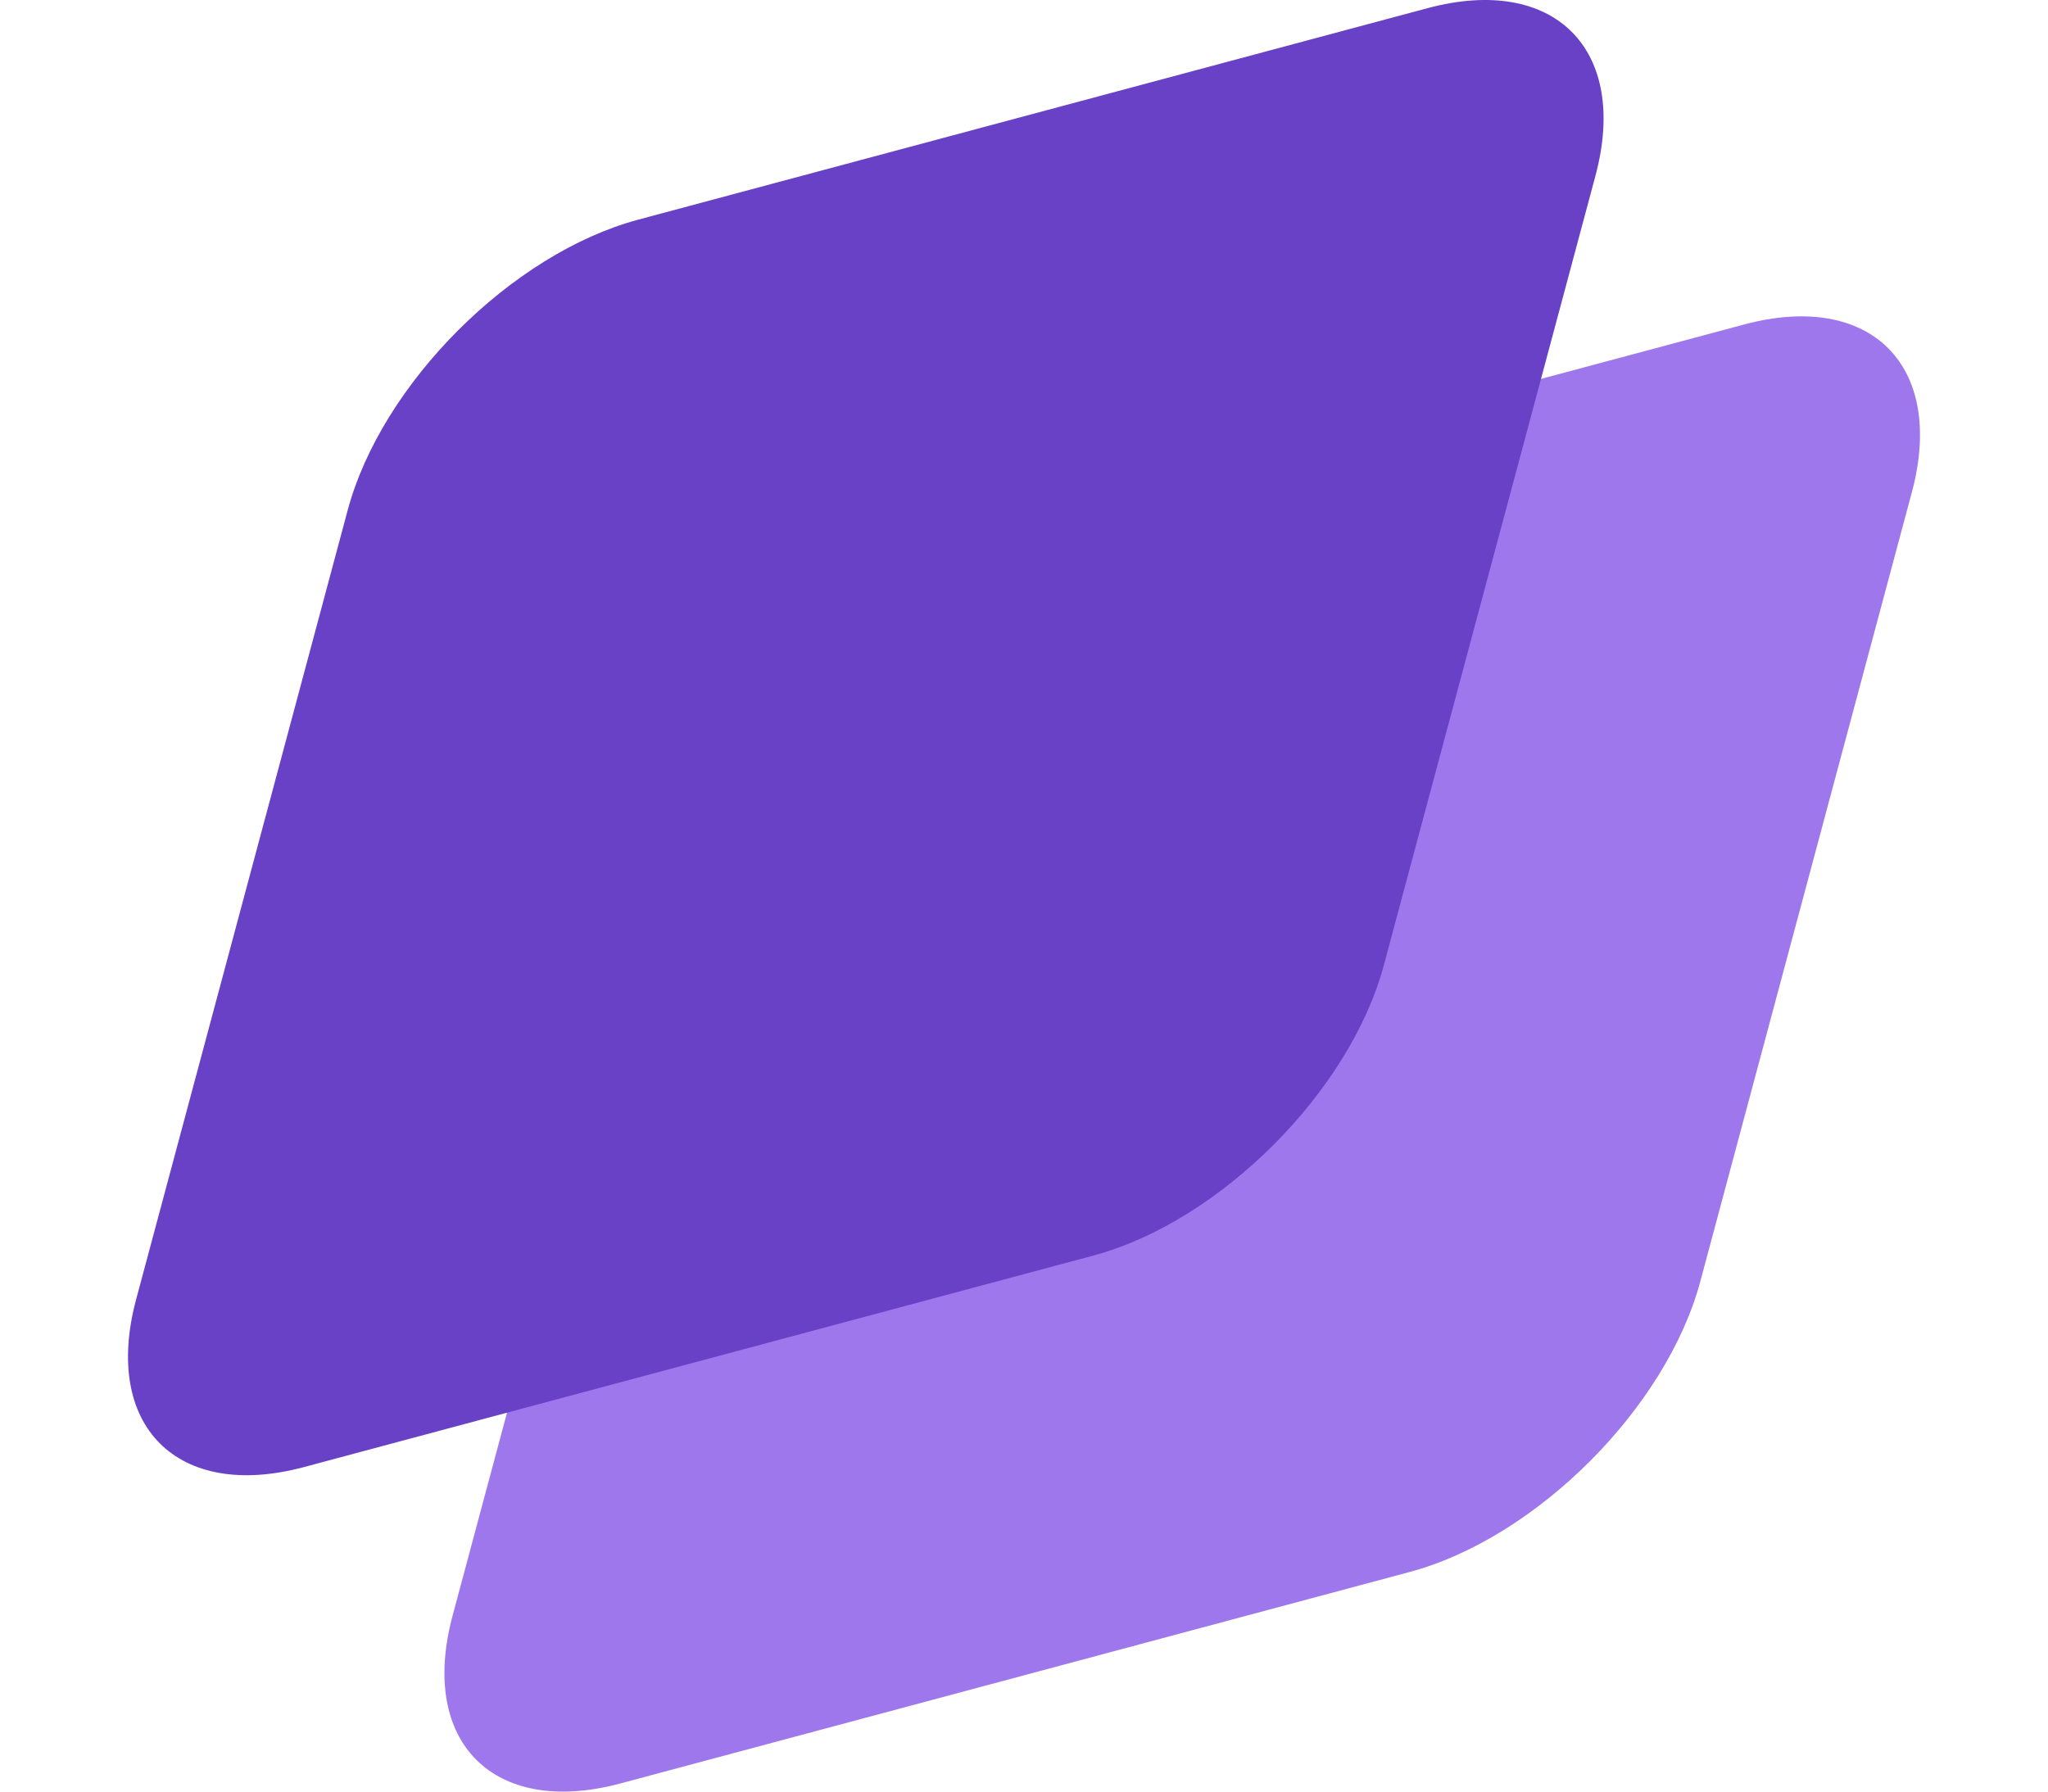
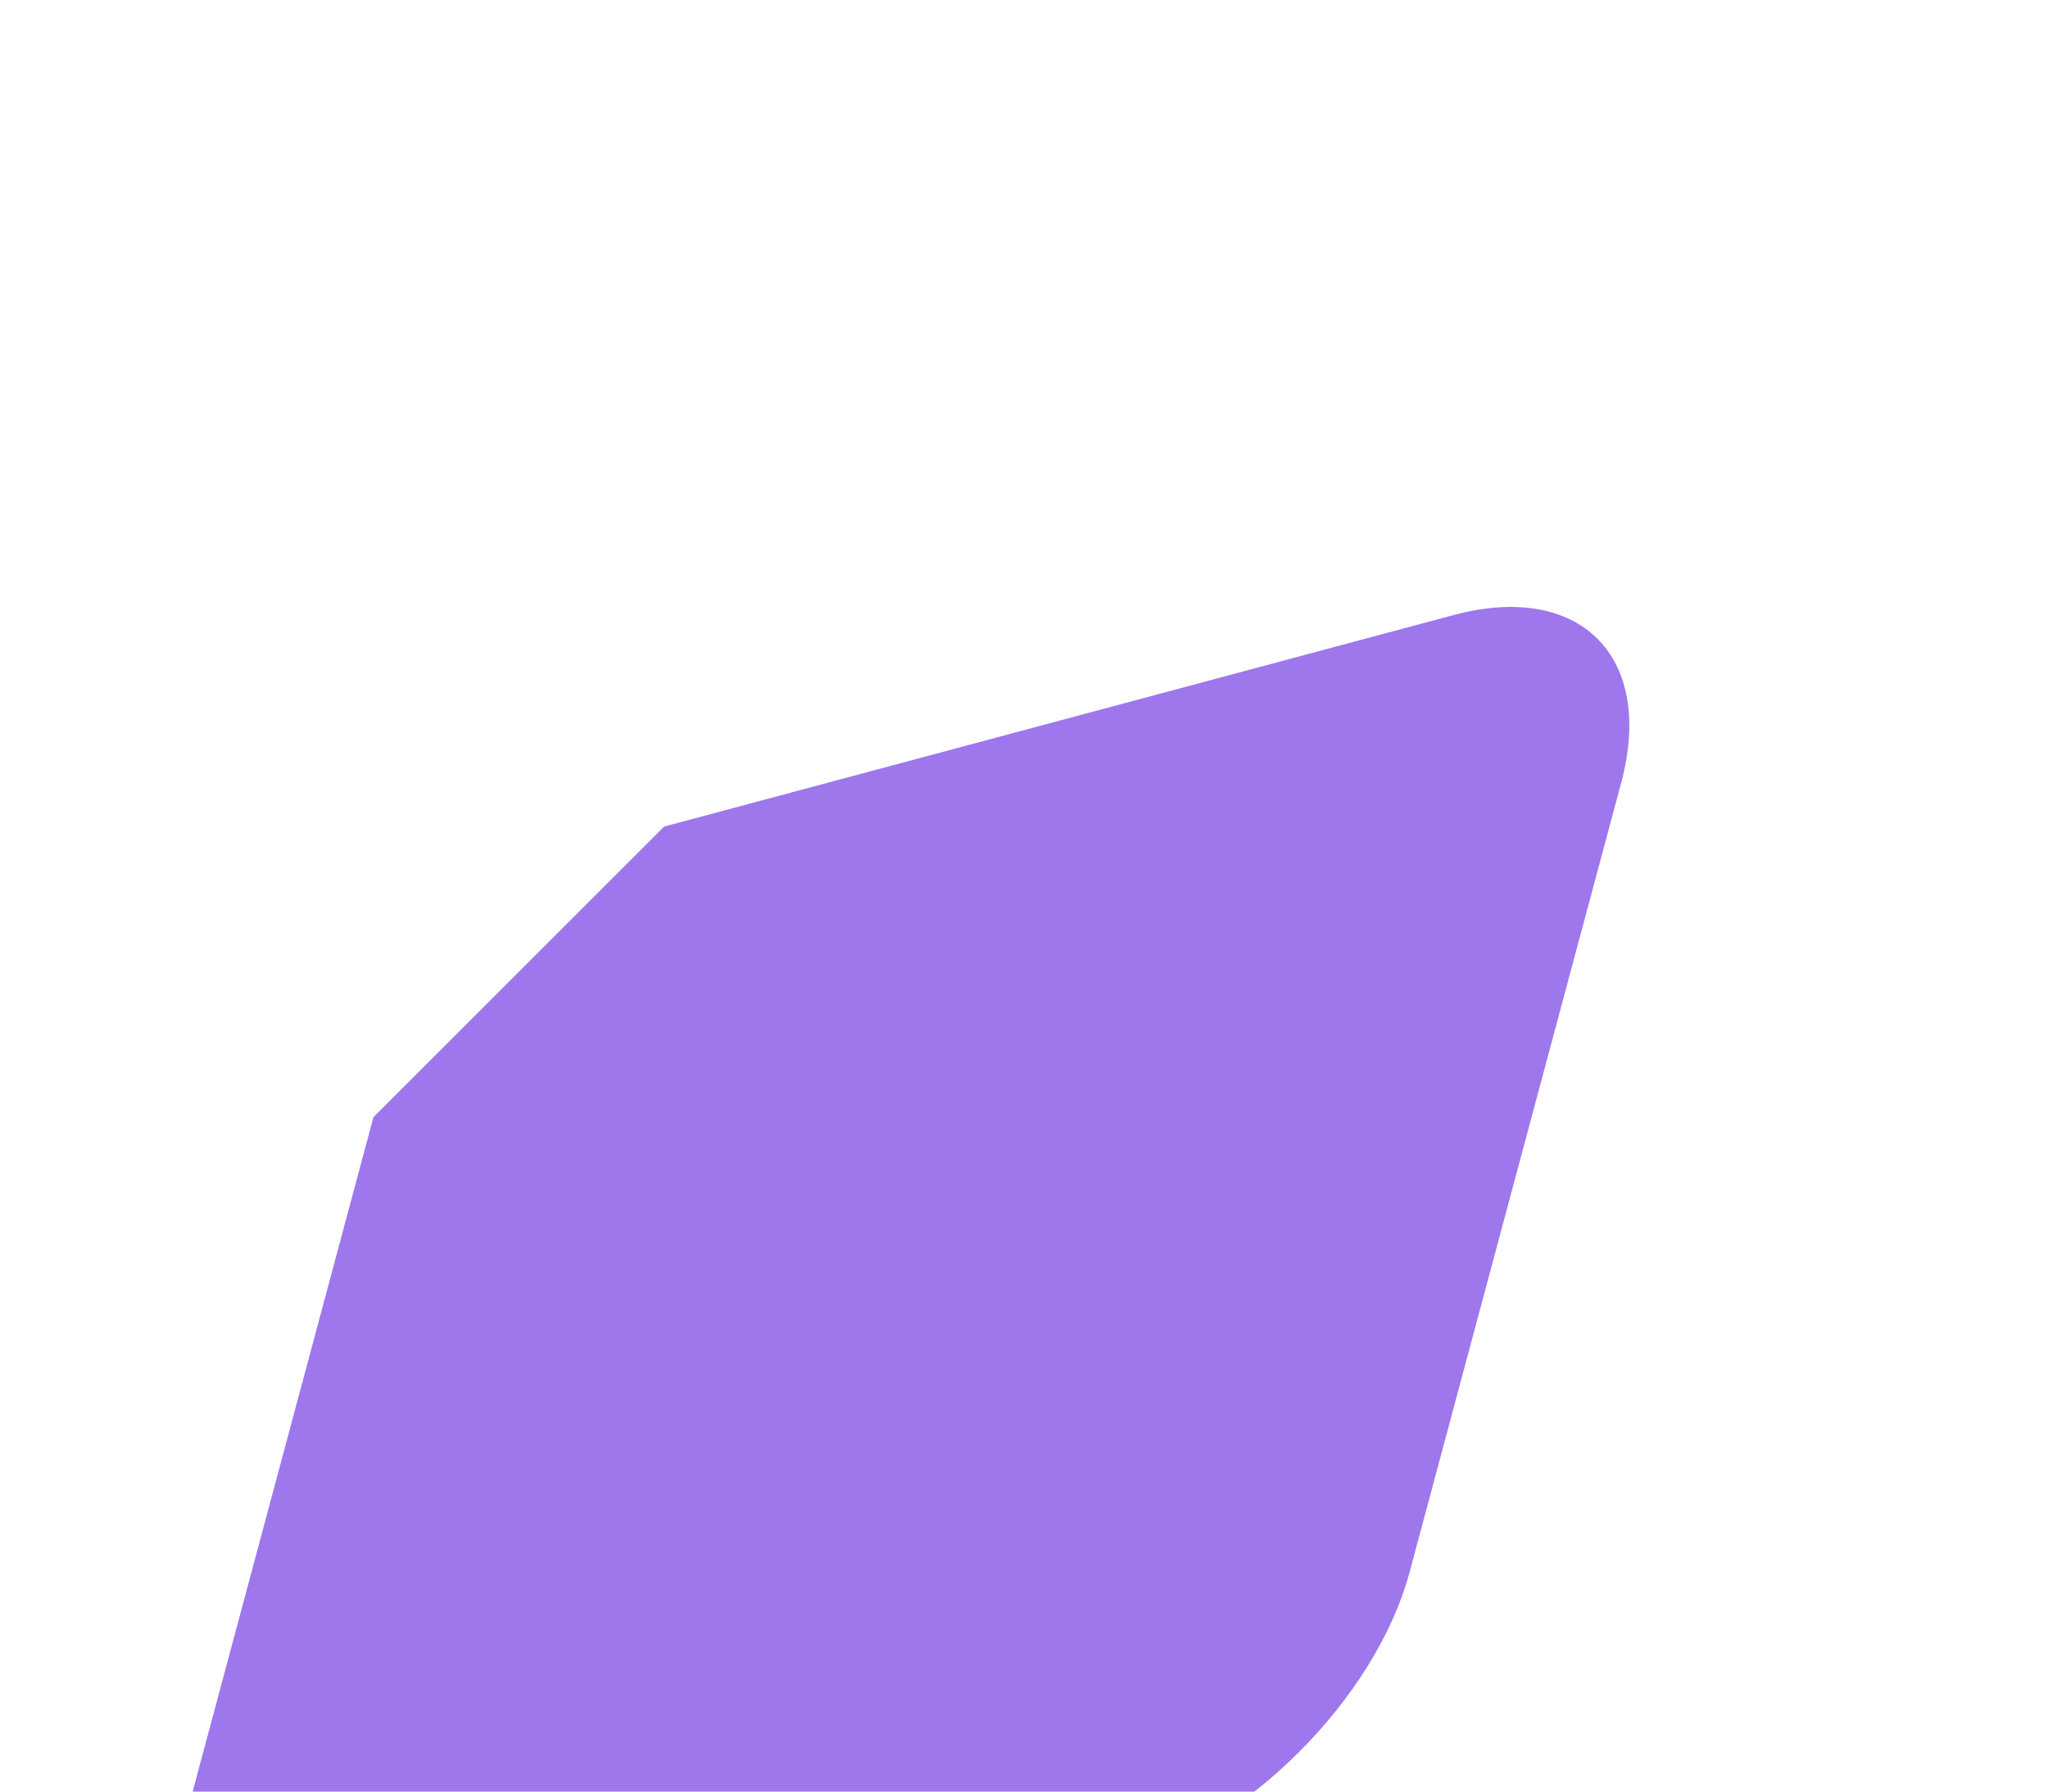
<svg xmlns="http://www.w3.org/2000/svg" version="1.1" viewBox="0 0 1133.86 992.13">
  <defs>
    <style>
      .cls-1 {
        fill: #9e77ed;
      }

      .cls-2 {
        fill: #6941c6;
      }
    </style>
  </defs>
  <g>
    <g id="Calque_1">
-       <path class="cls-1" d="M367.67,457.73c18.78-70.09,90.83-142.14,160.93-160.92l436.98-117.11c70.09-18.78,111.68,22.81,92.9,92.9l-117.11,436.98c-18.78,70.09-90.83,142.14-160.92,160.93l-436.98,117.11c-70.09,18.78-111.69-22.81-92.9-92.9l117.11-436.98Z" />
-       <path class="cls-2" d="M192.49,282.54c18.78-70.09,90.83-142.14,160.92-160.92L790.39,4.51c70.09-18.78,111.69,22.81,92.9,92.9l-117.11,436.98c-18.78,70.09-90.83,142.14-160.92,160.92l-436.98,117.11c-70.09,18.78-111.69-22.81-92.9-92.9l117.11-436.98Z" />
+       <path class="cls-1" d="M367.67,457.73l436.98-117.11c70.09-18.78,111.68,22.81,92.9,92.9l-117.11,436.98c-18.78,70.09-90.83,142.14-160.92,160.93l-436.98,117.11c-70.09,18.78-111.69-22.81-92.9-92.9l117.11-436.98Z" />
    </g>
  </g>
</svg>